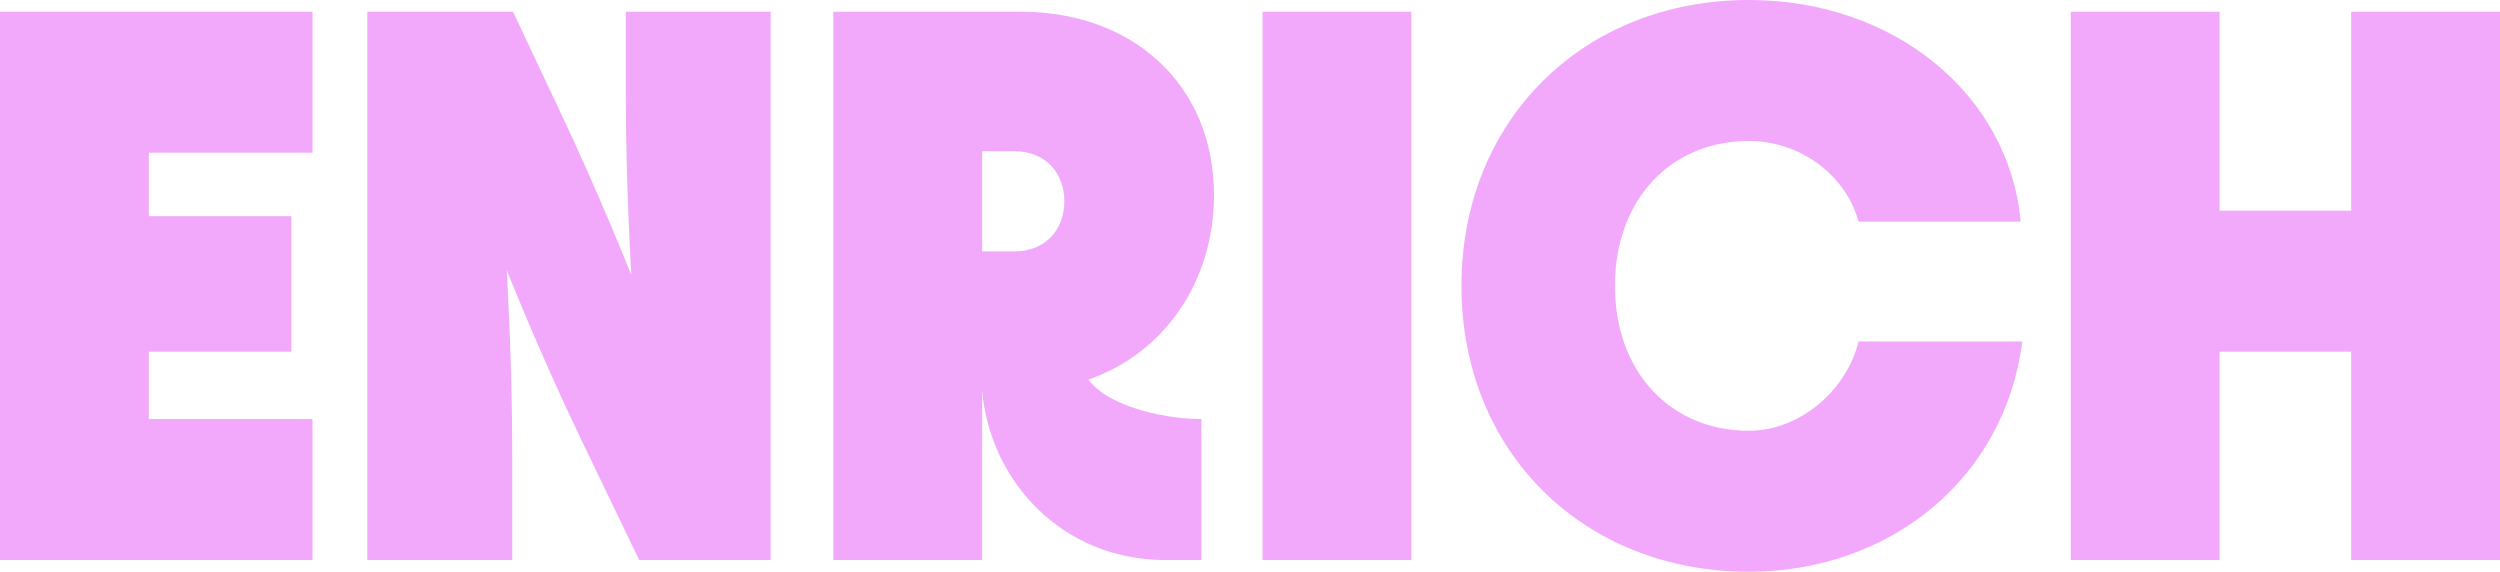
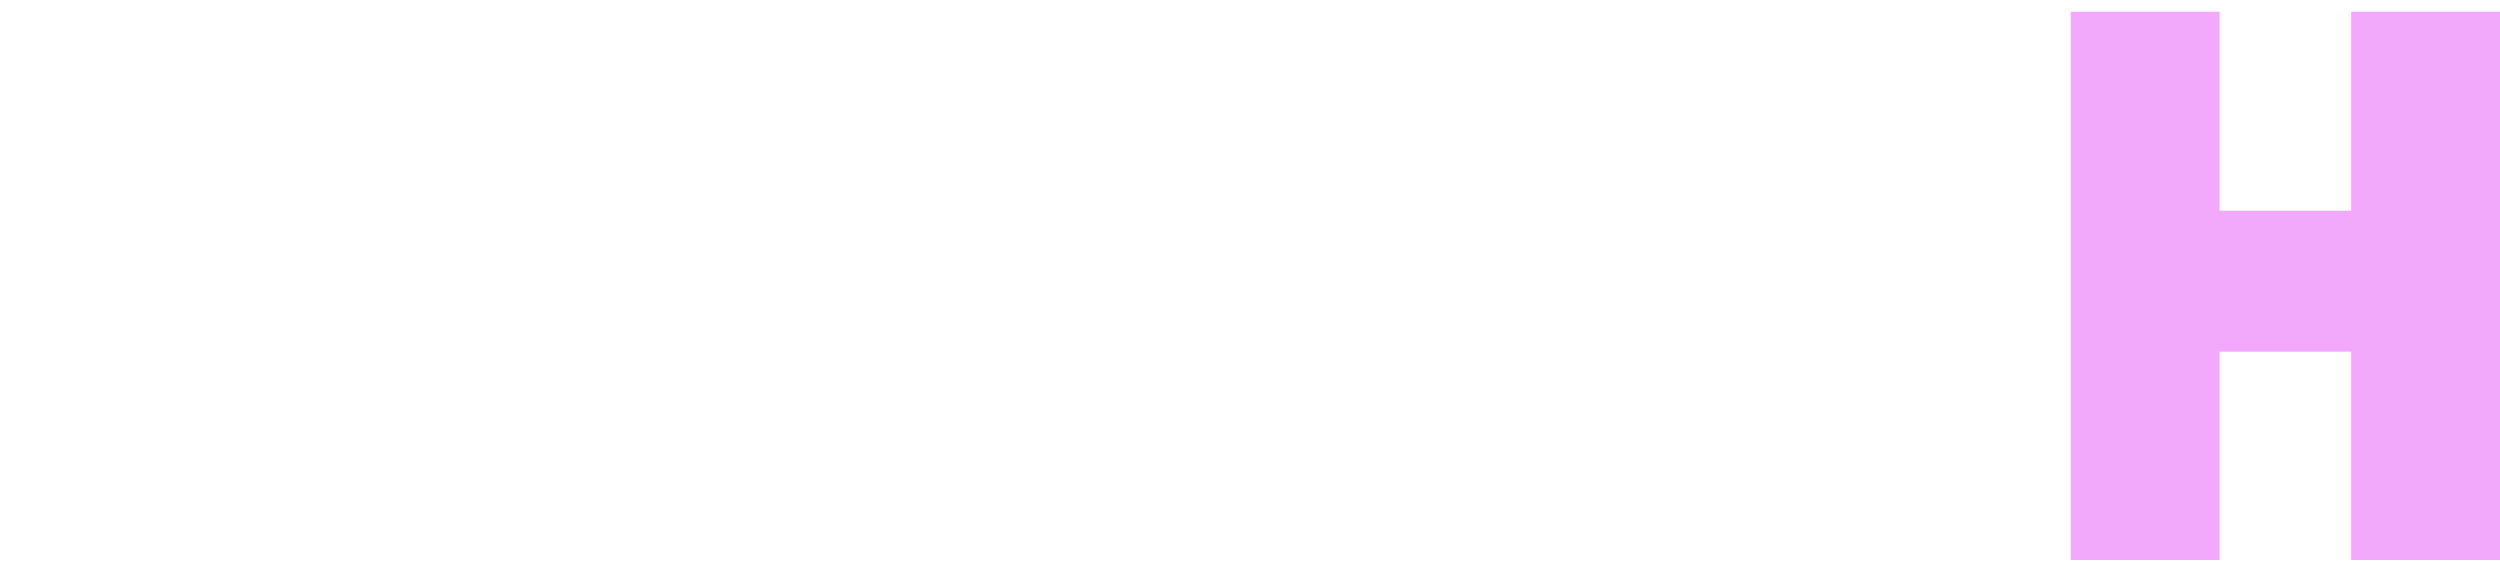
<svg xmlns="http://www.w3.org/2000/svg" id="Layer_2" viewBox="0 0 1000 228.71">
  <defs>
    <style>.cls-1{fill:#f2a9fb;stroke-width:0px;}</style>
  </defs>
  <g id="Layer_1-2">
-     <polygon class="cls-1" points="0 224.01 125 224.01 125 167.61 59.53 167.61 59.53 140.67 116.55 140.67 116.55 86.47 59.53 86.47 59.53 61.09 125 61.09 125 4.7 0 4.7 0 224.01" />
-     <path class="cls-1" d="m250.32,37.28c0,36.97,2.19,72.68,2.19,72.68,0,0-13.16-33.21-29.14-66.73l-18.17-38.54h-58.27v219.31h57.96v-43.24c0-36.97-2.19-72.69-2.19-72.69,0,0,13.16,33.21,29.14,66.42l23.81,49.5h52.63V4.7h-57.96v32.58Z" />
-     <path class="cls-1" d="m485.59,78.01c0-44.18-32.58-73.31-77.07-73.31h-75.19v219.31h59.53v-67.75c3.16,36.4,32.25,67.75,73.2,67.75h14.51v-56.39c-13.37,0-36.46-4.31-45.24-15.78,30.18-10.39,50.27-39.05,50.27-73.83Zm-92.74-17.54h12.84c12.53,0,20.05,8.77,20.05,20.05s-7.52,20.05-20.05,20.05h-12.84v-40.1Z" />
-     <rect class="cls-1" x="505.01" y="4.7" width="59.53" height="219.31" />
-     <path class="cls-1" d="m699.56,172.31c-31.02,0-53.58-23.18-53.58-57.96s22.56-57.96,53.58-57.96c20.68,0,38.85,13.79,43.86,32.27h64.85c-4.7-51.07-50.75-88.66-108.71-88.66-66.11,0-114.98,47.93-114.98,114.35s48.87,114.35,114.98,114.35c56.39,0,102.45-37.28,109.34-92.11h-65.48c-5.01,20.05-23.81,35.71-43.86,35.71Z" />
    <polygon class="cls-1" points="940.47 4.7 940.47 84.28 887.84 84.28 887.84 4.7 828.31 4.7 828.31 224.01 887.84 224.01 887.84 140.67 940.47 140.67 940.47 224.01 1000 224.01 1000 4.7 940.47 4.7" />
  </g>
</svg>